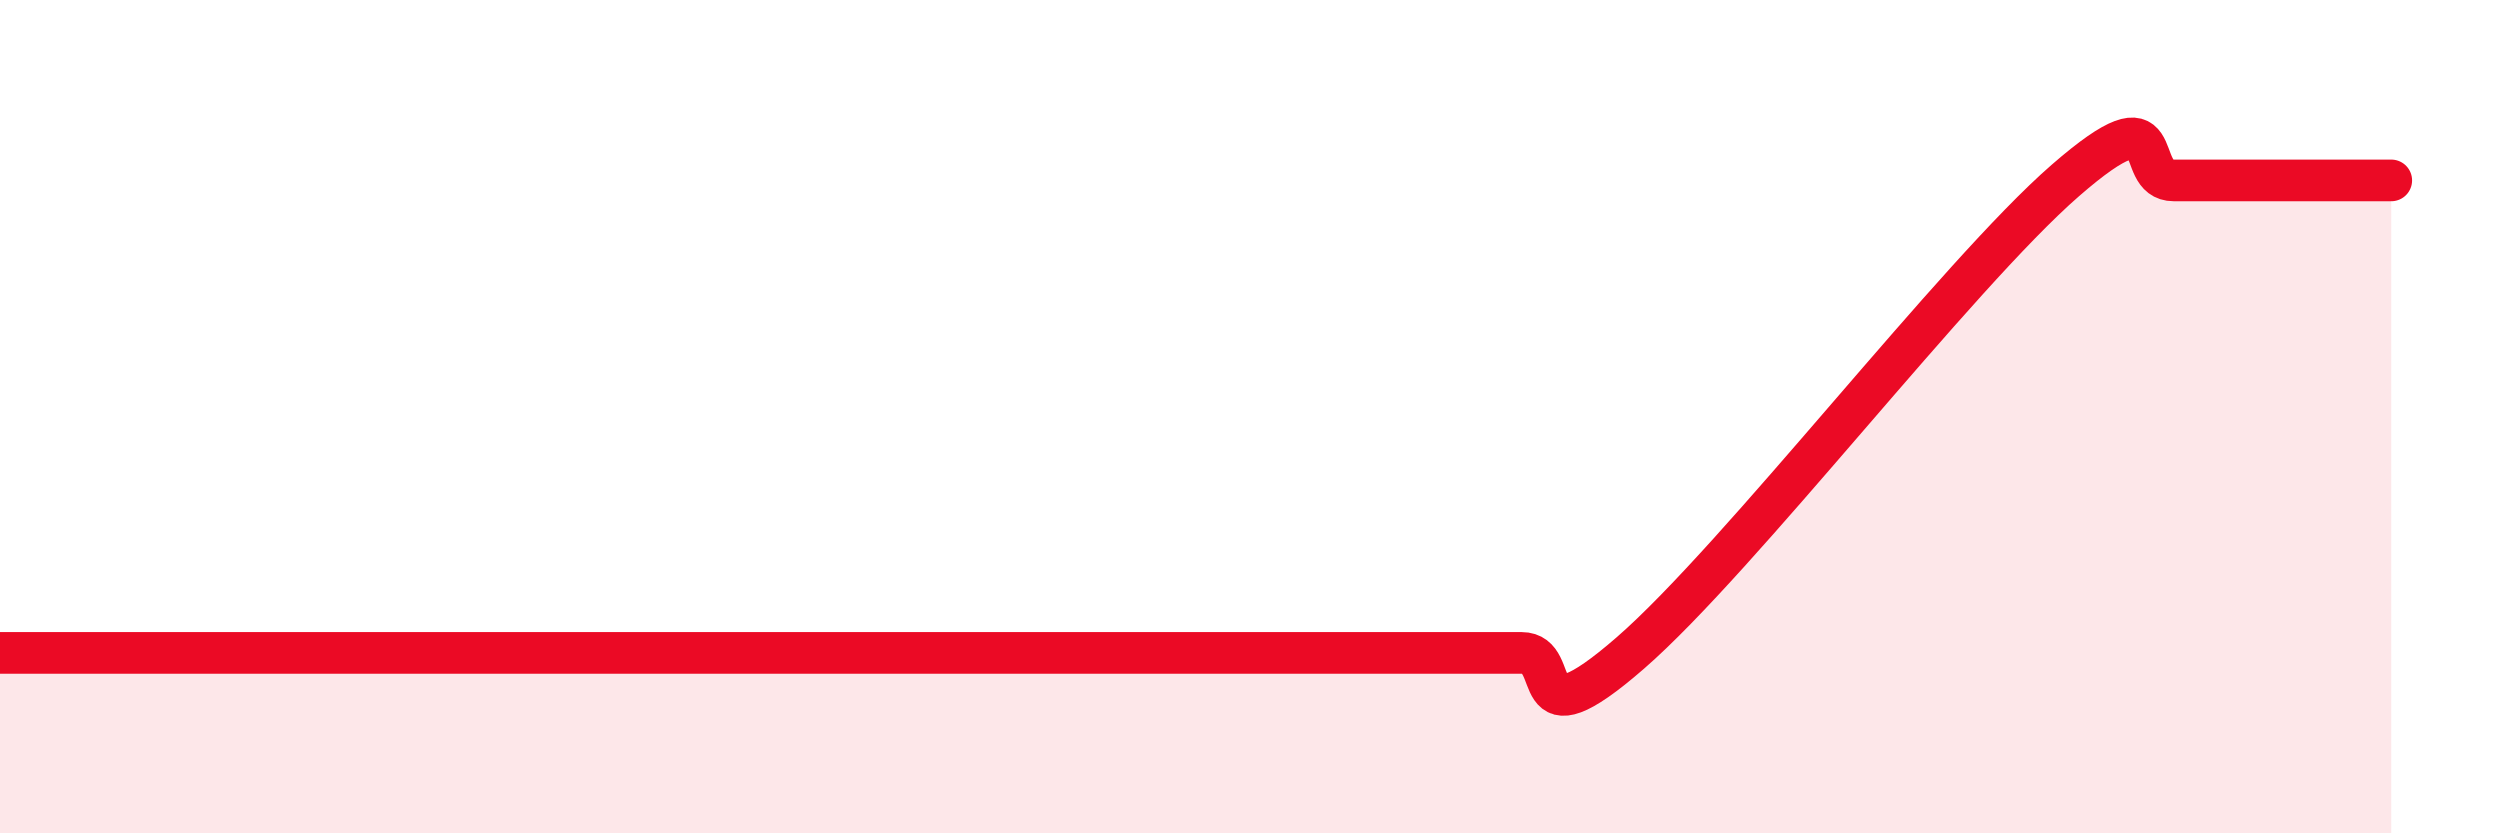
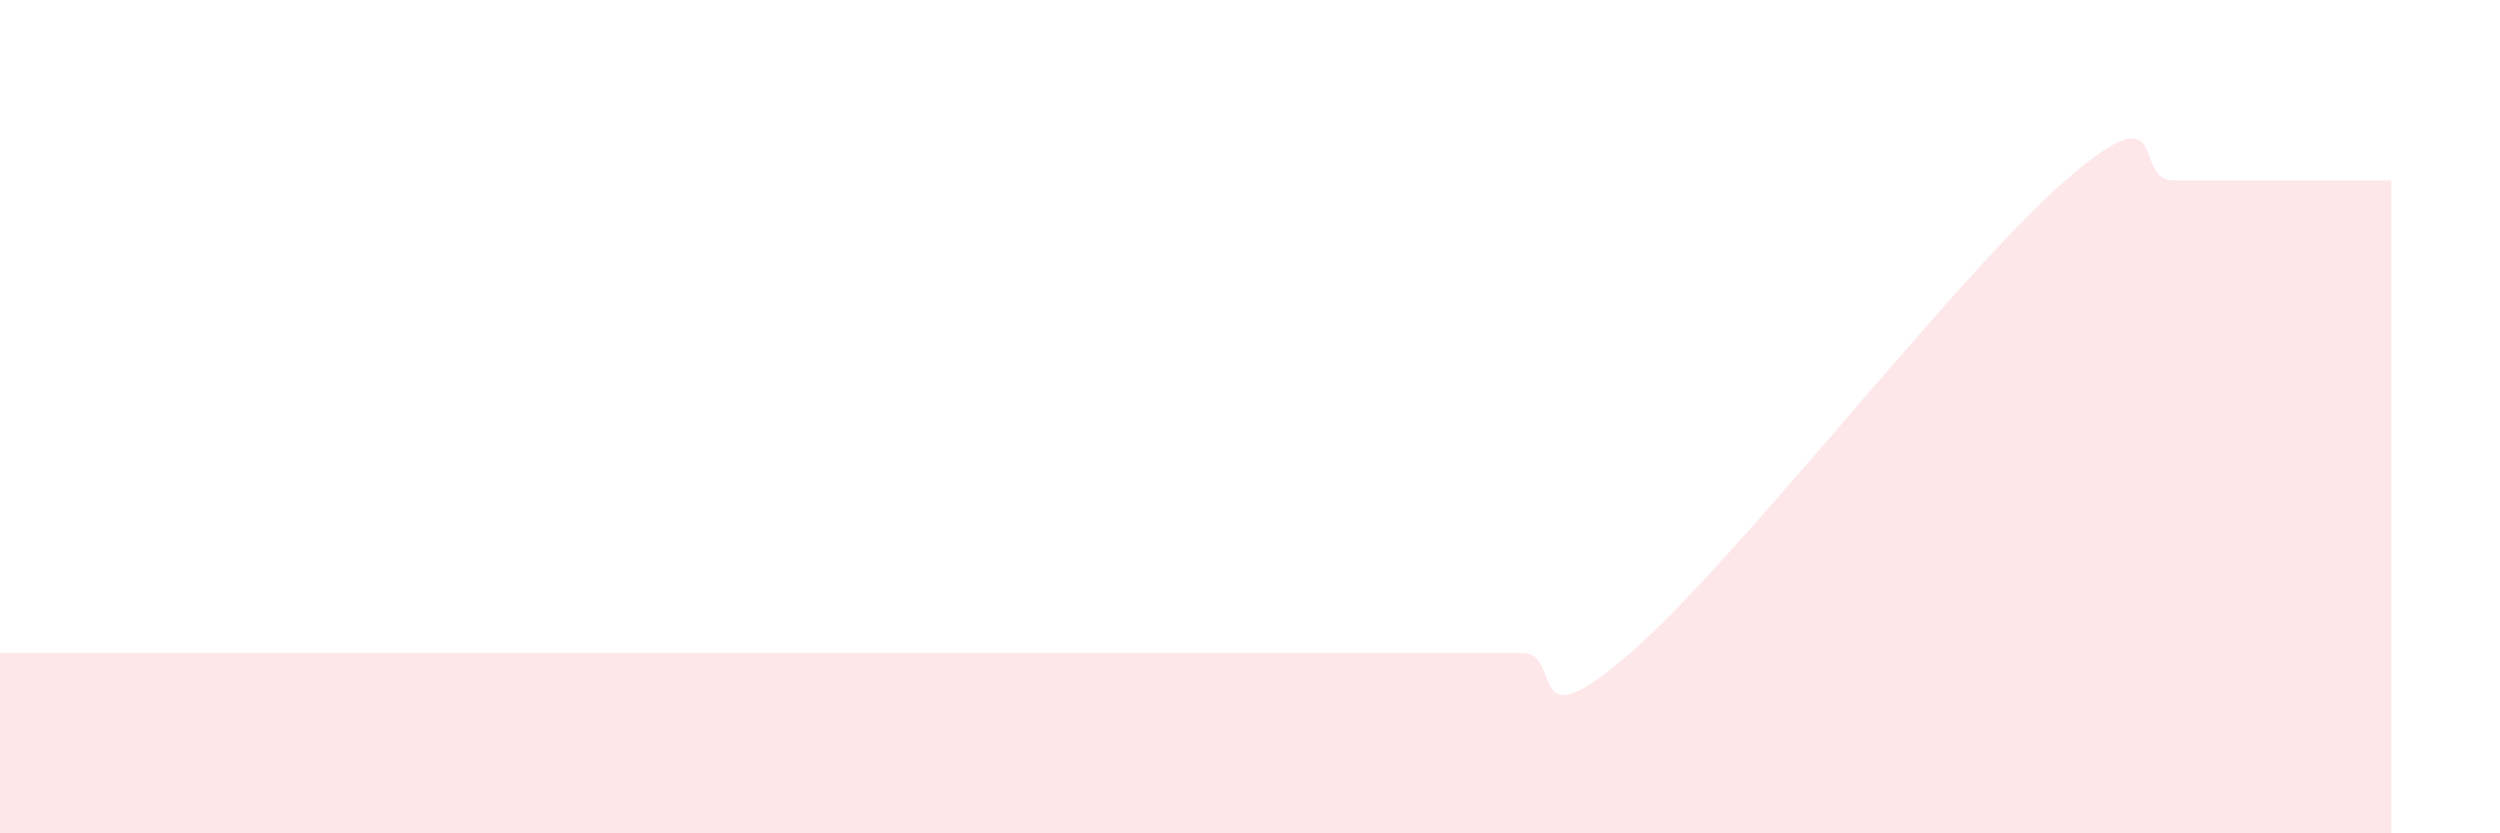
<svg xmlns="http://www.w3.org/2000/svg" width="60" height="20" viewBox="0 0 60 20">
  <path d="M 0,15.67 C 0.52,15.67 1.57,15.67 2.61,15.67 C 3.65,15.67 4.18,15.67 5.22,15.67 C 6.26,15.67 6.79,15.67 7.83,15.67 C 8.87,15.67 9.39,15.67 10.43,15.67 C 11.47,15.67 12,15.67 13.04,15.67 C 14.08,15.67 14.61,15.67 15.65,15.67 C 16.69,15.67 17.22,15.67 18.26,15.67 C 19.3,15.67 19.83,15.67 20.87,15.67 C 21.91,15.67 22.44,15.67 23.48,15.67 C 24.52,15.67 25.05,15.67 26.09,15.67 C 27.13,15.67 27.66,15.67 28.7,15.67 C 29.74,15.67 30.26,15.67 31.3,15.67 C 32.34,15.67 32.87,15.67 33.91,15.67 C 34.95,15.67 35.48,15.67 36.52,15.67 C 37.56,15.67 36.52,17.94 39.13,15.67 C 41.74,13.4 46.96,6.6 49.57,4.33 C 52.18,2.06 51.13,4.33 52.17,4.33 C 53.21,4.33 53.74,4.33 54.78,4.33 C 55.82,4.33 56.87,4.33 57.39,4.33L57.39 20L0 20Z" fill="#EB0A25" opacity="0.1" stroke-linecap="round" stroke-linejoin="round" />
-   <path d="M 0,15.67 C 0.52,15.67 1.57,15.67 2.61,15.67 C 3.65,15.67 4.18,15.67 5.22,15.67 C 6.26,15.67 6.79,15.67 7.83,15.67 C 8.87,15.67 9.39,15.67 10.43,15.67 C 11.47,15.67 12,15.67 13.04,15.67 C 14.08,15.67 14.61,15.67 15.65,15.67 C 16.69,15.67 17.22,15.67 18.26,15.67 C 19.3,15.67 19.83,15.67 20.87,15.67 C 21.91,15.67 22.44,15.67 23.48,15.67 C 24.52,15.67 25.05,15.67 26.09,15.67 C 27.13,15.67 27.66,15.67 28.7,15.67 C 29.74,15.67 30.26,15.67 31.3,15.67 C 32.34,15.67 32.87,15.67 33.91,15.67 C 34.95,15.67 35.48,15.67 36.52,15.67 C 37.56,15.67 36.52,17.94 39.13,15.67 C 41.74,13.4 46.96,6.6 49.57,4.33 C 52.18,2.06 51.13,4.33 52.17,4.33 C 53.21,4.33 53.74,4.33 54.78,4.33 C 55.82,4.33 56.87,4.33 57.39,4.33" stroke="#EB0A25" stroke-width="1" fill="none" stroke-linecap="round" stroke-linejoin="round" />
</svg>